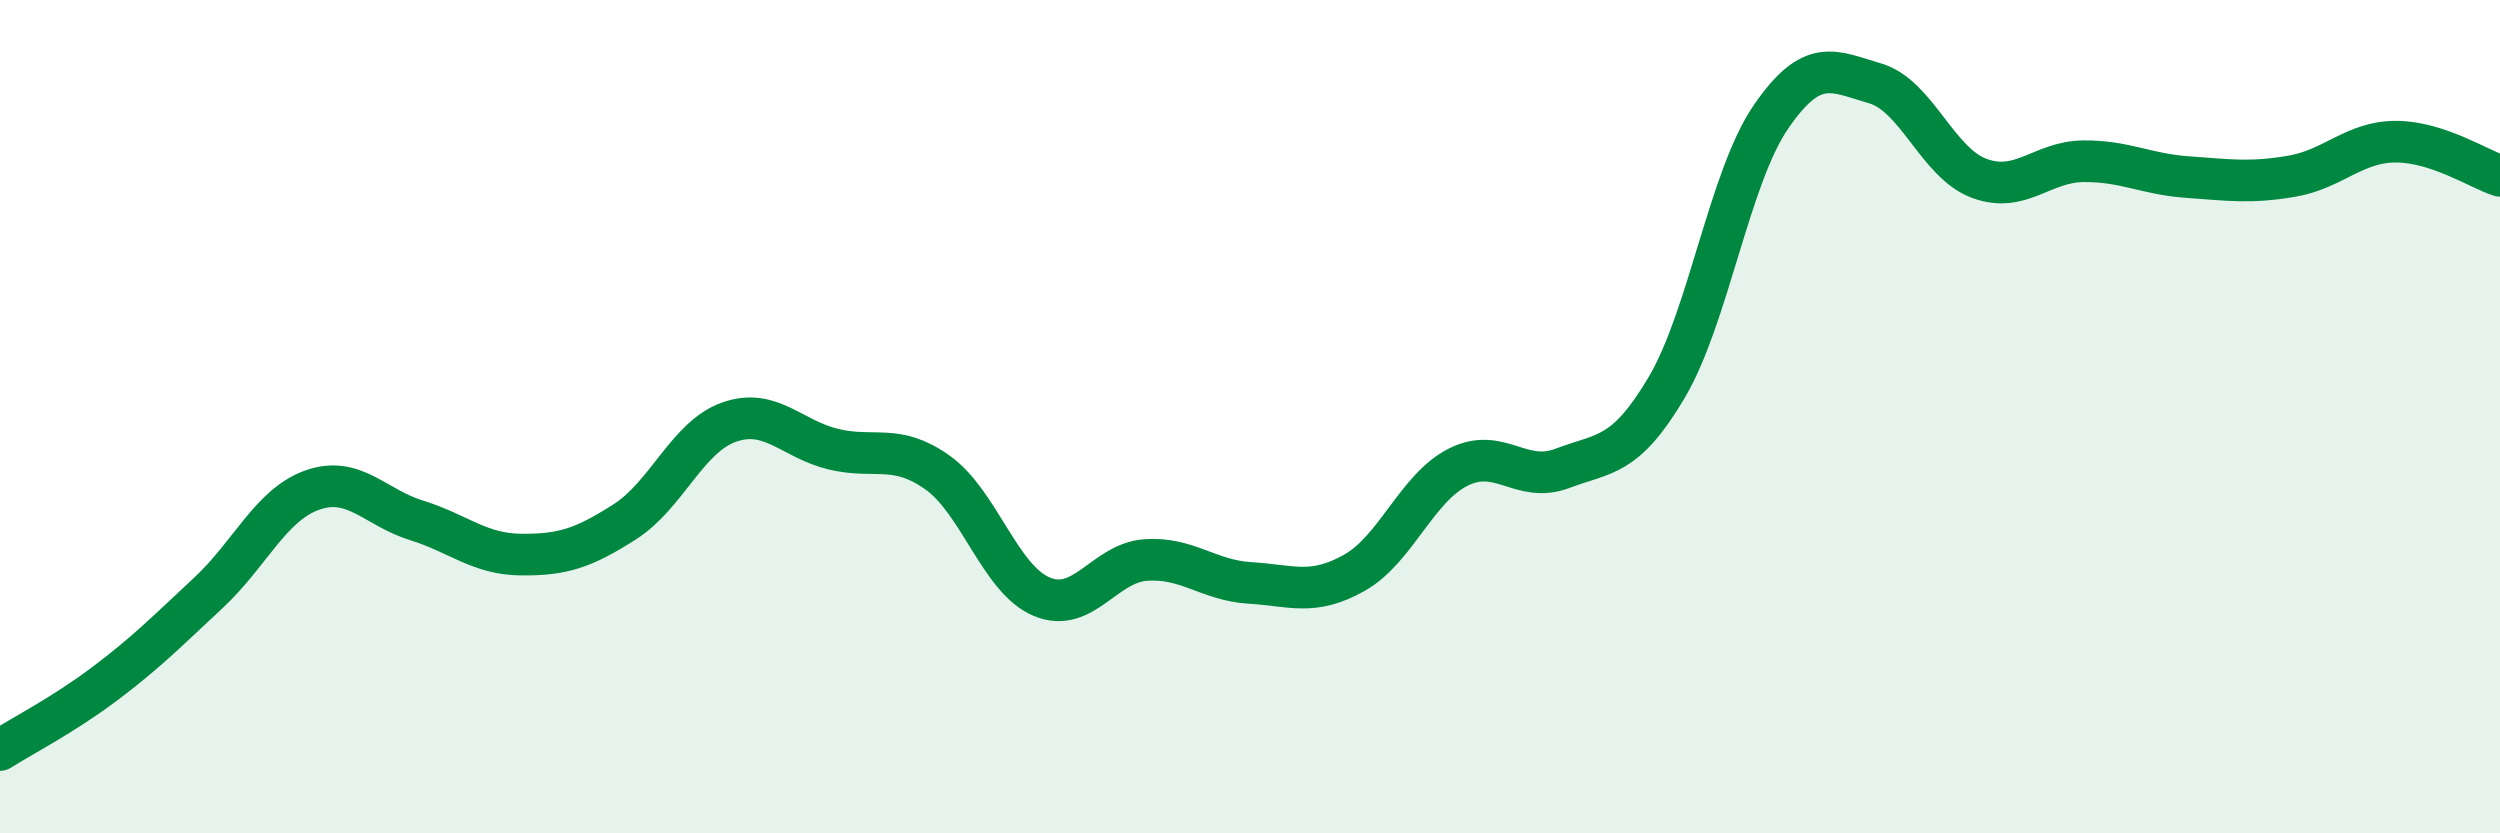
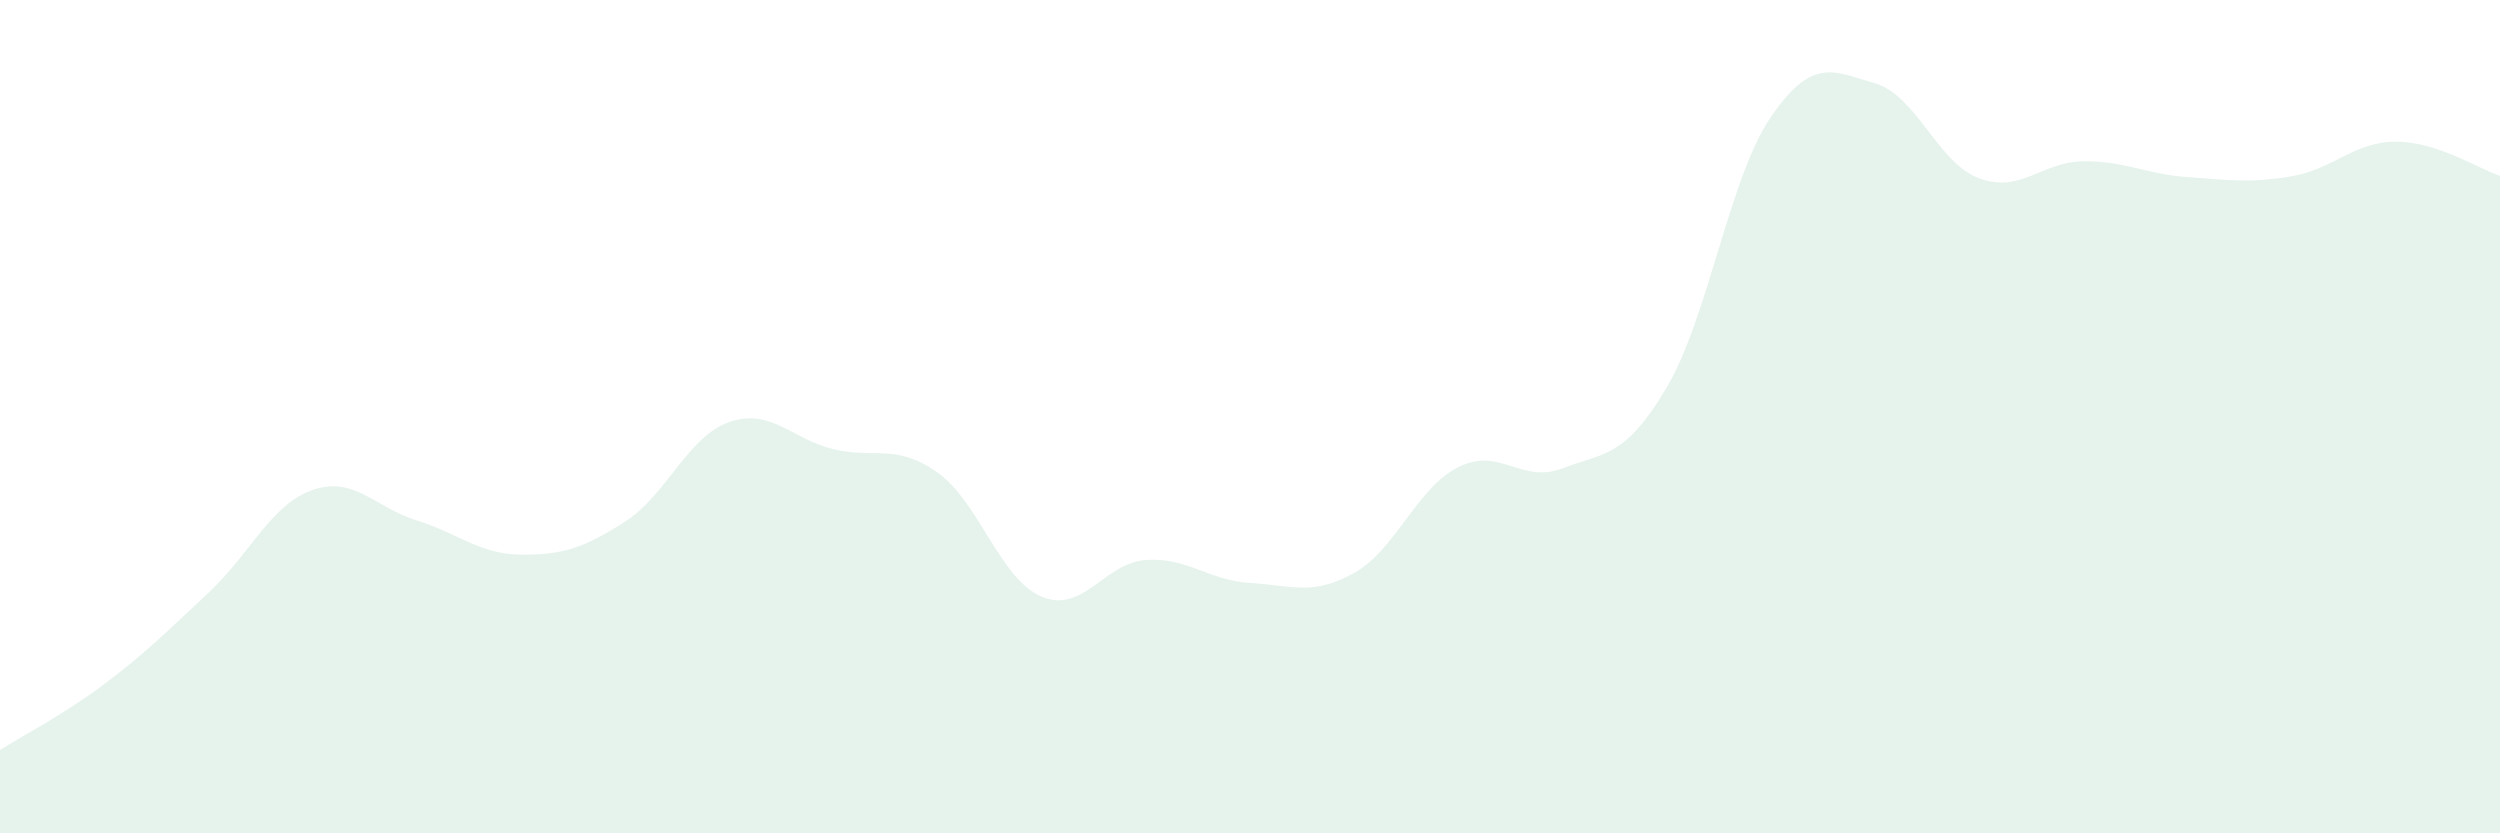
<svg xmlns="http://www.w3.org/2000/svg" width="60" height="20" viewBox="0 0 60 20">
  <path d="M 0,18 C 0.5,17.68 1.5,17.17 2.5,16.42 C 3.5,15.67 4,15.16 5,14.23 C 6,13.3 6.5,12.11 7.5,11.76 C 8.5,11.41 9,12.18 10,12.49 C 11,12.8 11.5,13.3 12.5,13.31 C 13.5,13.32 14,13.16 15,12.52 C 16,11.88 16.5,10.48 17.5,10.13 C 18.5,9.78 19,10.54 20,10.78 C 21,11.02 21.5,10.63 22.5,11.34 C 23.5,12.05 24,13.9 25,14.32 C 26,14.74 26.5,13.51 27.5,13.44 C 28.5,13.37 29,13.93 30,13.99 C 31,14.05 31.5,14.31 32.5,13.75 C 33.5,13.19 34,11.71 35,11.21 C 36,10.71 36.5,11.62 37.5,11.24 C 38.5,10.86 39,10.99 40,9.3 C 41,7.61 41.5,4.27 42.5,2.81 C 43.5,1.35 44,1.71 45,2 C 46,2.29 46.5,3.91 47.5,4.28 C 48.5,4.65 49,3.88 50,3.87 C 51,3.86 51.5,4.18 52.5,4.25 C 53.5,4.32 54,4.4 55,4.23 C 56,4.06 56.5,3.4 57.5,3.4 C 58.5,3.4 59.5,4.06 60,4.22L60 20L0 20Z" fill="#008740" opacity="0.1" stroke-linecap="round" stroke-linejoin="round" />
-   <path d="M 0,18 C 0.5,17.68 1.5,17.17 2.5,16.42 C 3.5,15.67 4,15.16 5,14.23 C 6,13.3 6.5,12.11 7.5,11.76 C 8.5,11.41 9,12.18 10,12.49 C 11,12.8 11.5,13.3 12.5,13.31 C 13.5,13.32 14,13.16 15,12.52 C 16,11.88 16.5,10.48 17.5,10.13 C 18.5,9.78 19,10.54 20,10.78 C 21,11.02 21.5,10.63 22.5,11.34 C 23.5,12.05 24,13.9 25,14.32 C 26,14.74 26.5,13.51 27.5,13.44 C 28.5,13.37 29,13.93 30,13.99 C 31,14.05 31.5,14.31 32.5,13.75 C 33.5,13.19 34,11.71 35,11.21 C 36,10.71 36.5,11.62 37.5,11.24 C 38.5,10.86 39,10.99 40,9.3 C 41,7.61 41.5,4.27 42.5,2.81 C 43.5,1.35 44,1.71 45,2 C 46,2.29 46.5,3.91 47.5,4.28 C 48.5,4.65 49,3.88 50,3.87 C 51,3.86 51.5,4.18 52.5,4.25 C 53.5,4.32 54,4.4 55,4.23 C 56,4.06 56.5,3.4 57.5,3.4 C 58.5,3.4 59.5,4.06 60,4.22" stroke="#008740" stroke-width="1" fill="none" stroke-linecap="round" stroke-linejoin="round" />
</svg>